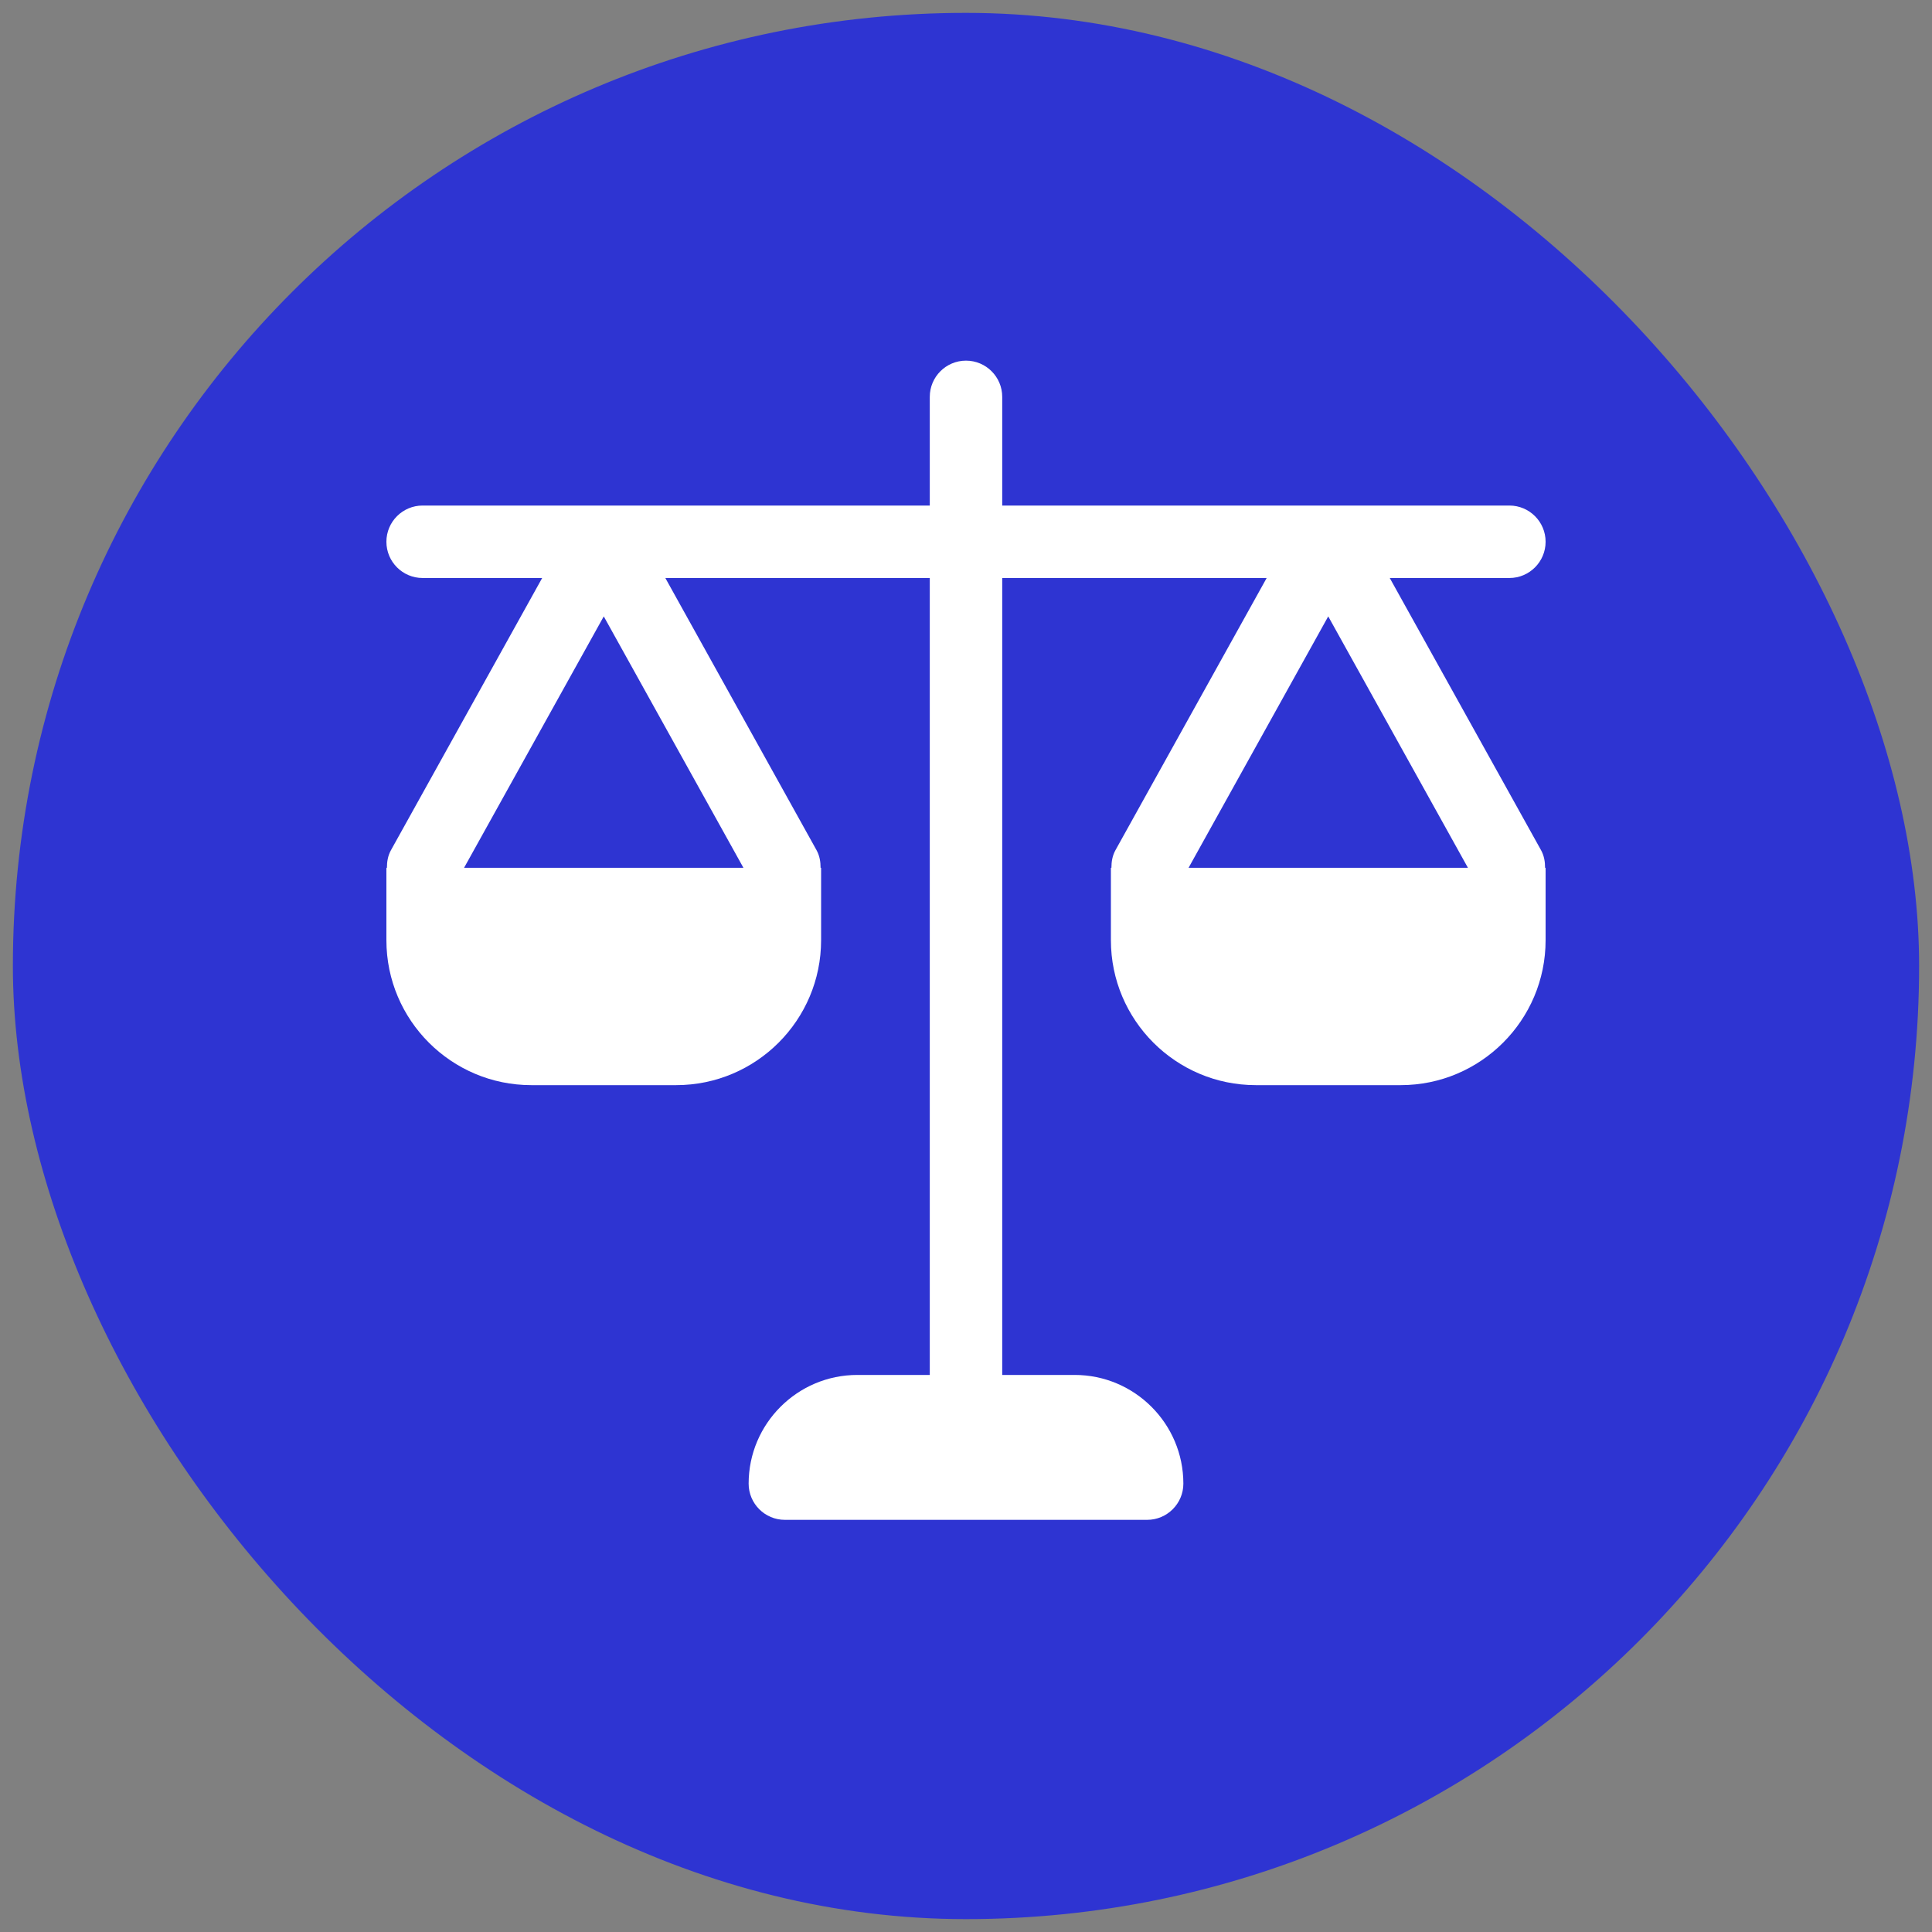
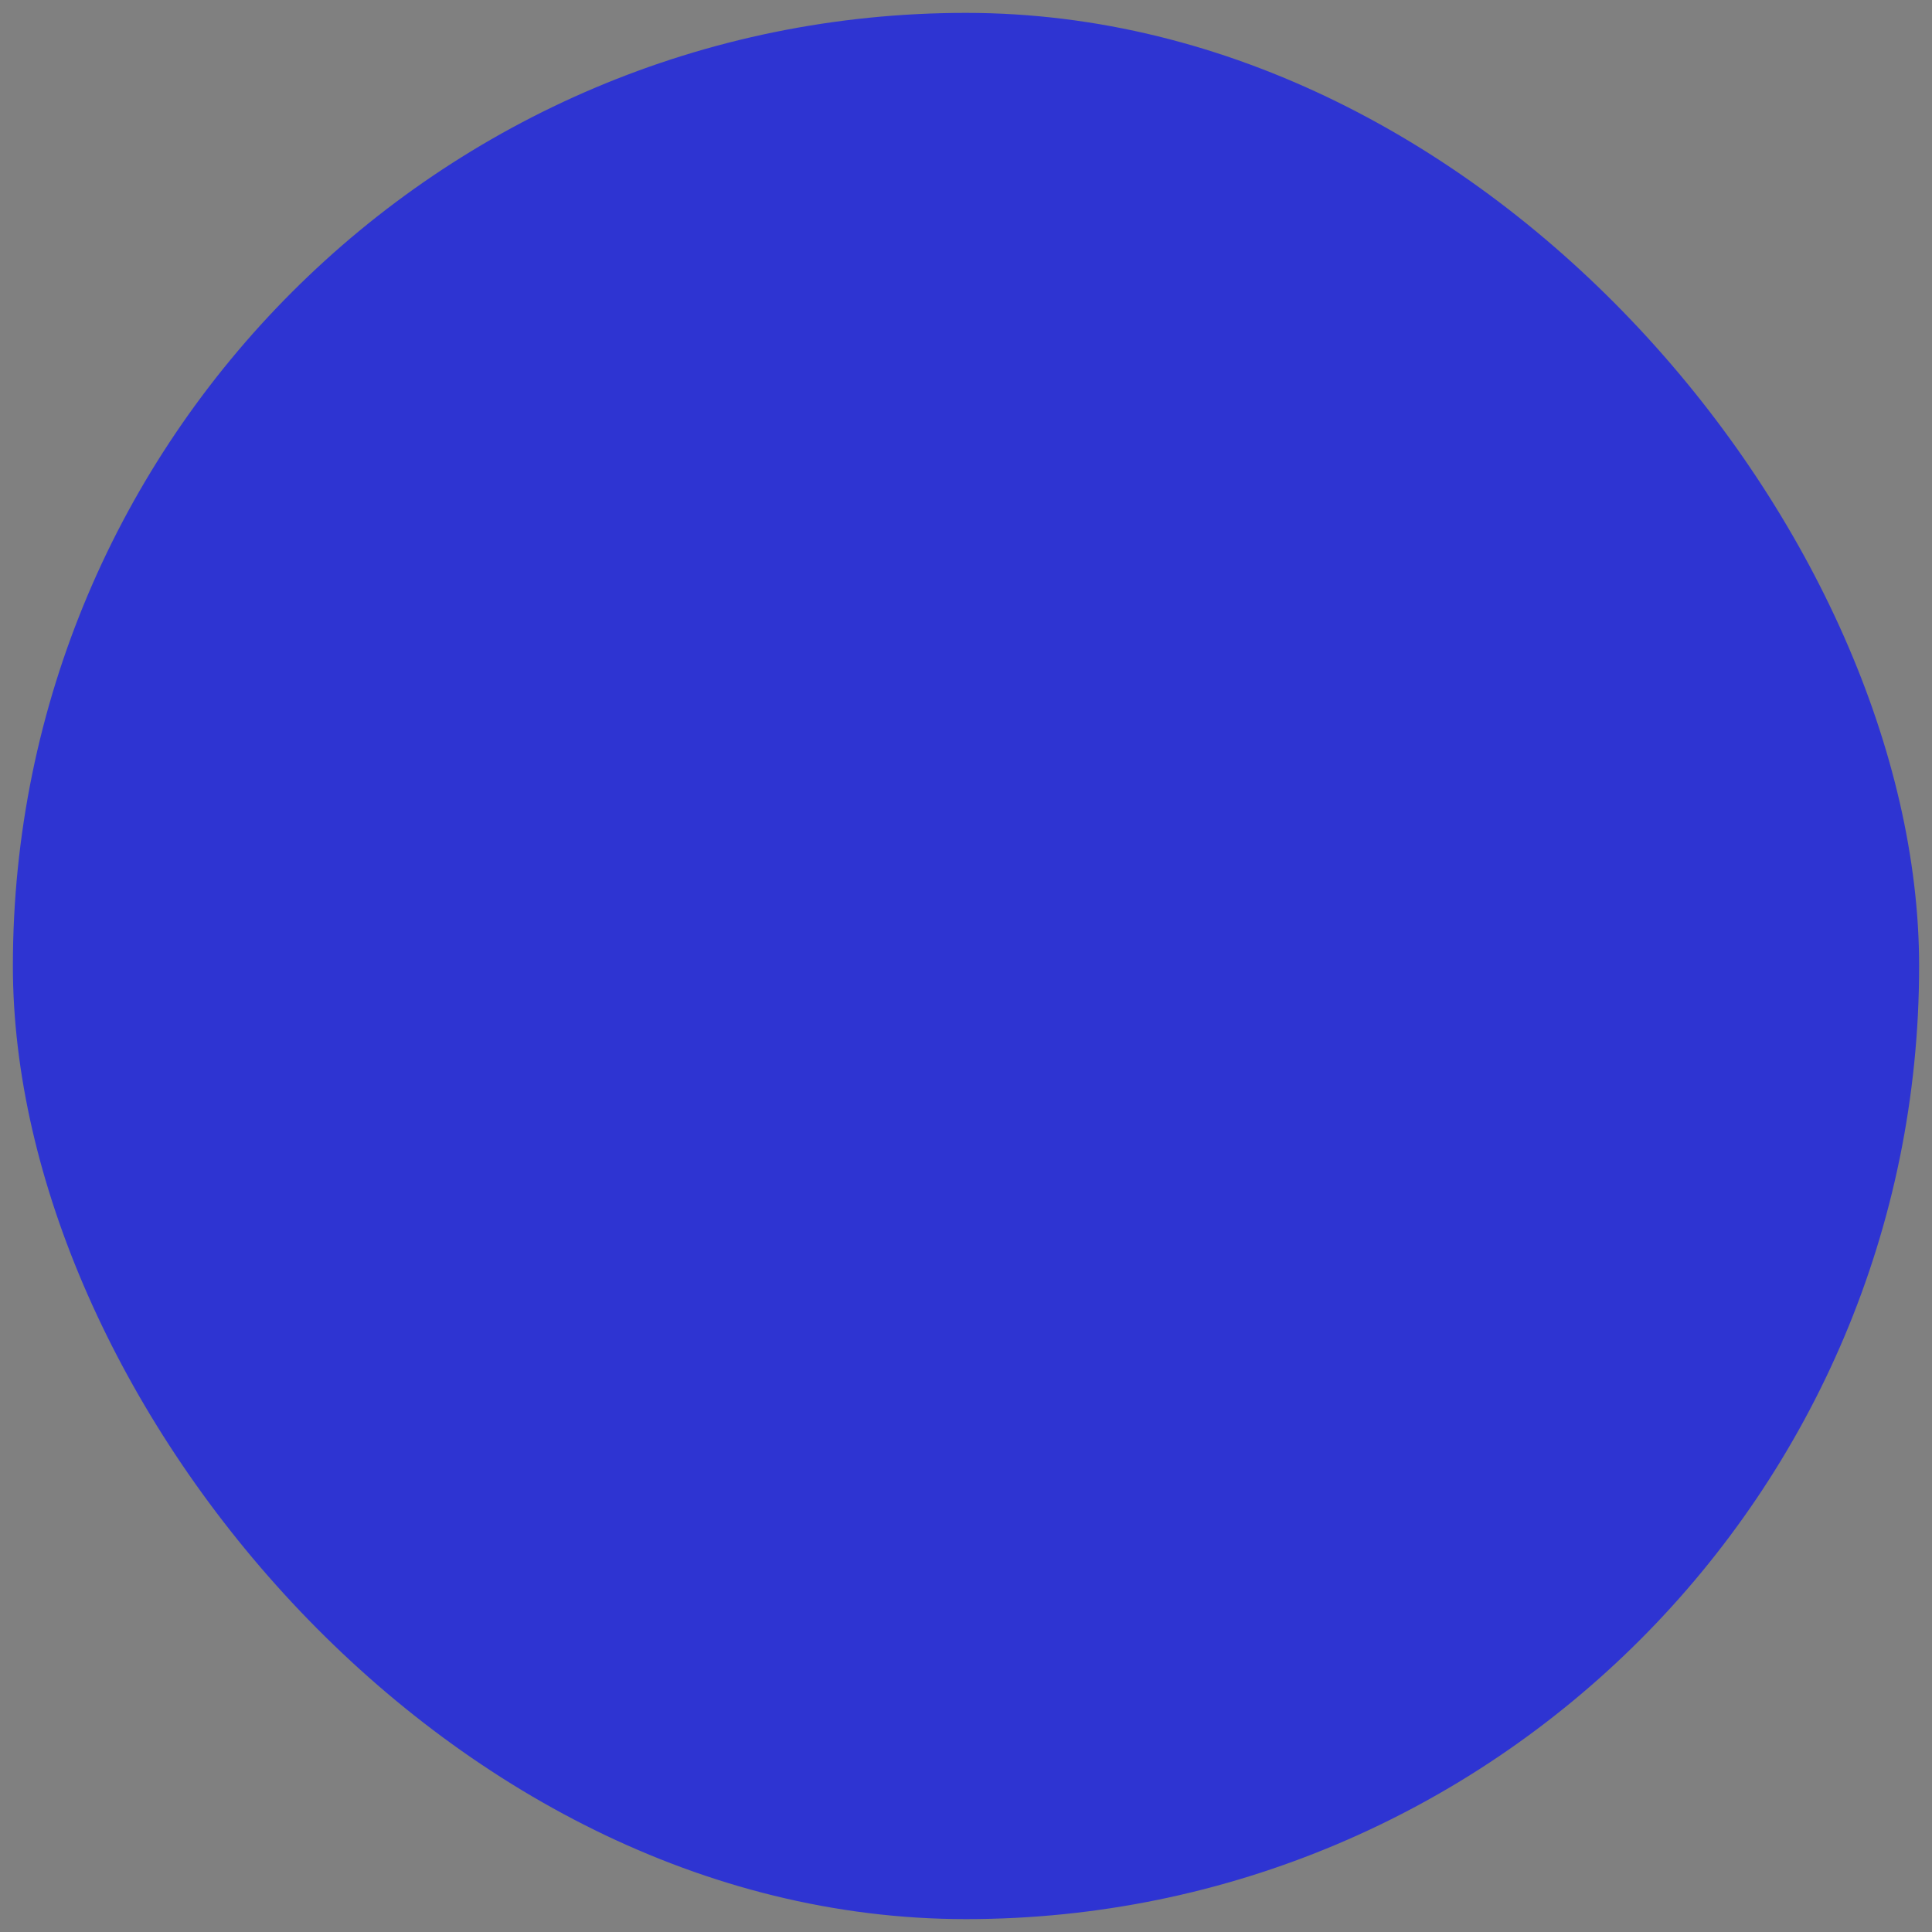
<svg xmlns="http://www.w3.org/2000/svg" width="75" height="75" viewBox="0 0 75 75" fill="none">
  <rect x="0" y="0" width="75" height="75" fill="#808080" stroke="none" />
  <rect x="0.5" y="0.5" width="74" height="74" rx="37" fill="#2E34D2" />
  <g clip-path="url(#clip0_204_174)">
-     <path d="M59.823 33.004L53.95 22.438H58.594C59.37 22.438 60 21.808 60 21.031C60 20.255 59.37 19.625 58.594 19.625H38.906V15.406C38.906 14.63 38.276 14 37.5 14C36.724 14 36.094 14.63 36.094 15.406V19.625H16.406C15.63 19.625 15 20.255 15 21.031C15 21.808 15.63 22.438 16.406 22.438H21.047L15.177 33.004C15.056 33.223 15.02 33.454 15.02 33.688H15V36.5C15 39.602 17.523 42.125 20.625 42.125H26.25C29.352 42.125 31.875 39.602 31.875 36.5V33.688H31.855C31.855 33.454 31.819 33.223 31.698 33.004L25.828 22.438H36.094V53.375H33.281C30.955 53.375 29.062 55.268 29.062 57.594C29.062 58.37 29.692 59 30.469 59H44.531C45.307 59 45.938 58.37 45.938 57.594C45.938 55.268 44.045 53.375 41.719 53.375H38.906V22.438H49.172L43.302 33.004C43.181 33.223 43.145 33.454 43.145 33.688H43.125V36.5C43.125 39.602 45.648 42.125 48.75 42.125H54.375C57.477 42.125 60 39.602 60 36.5V33.688H59.98C59.98 33.454 59.944 33.223 59.823 33.004ZM28.86 33.688H18.015L23.438 23.928L28.86 33.688ZM46.14 33.688L51.562 23.928L56.985 33.688H46.14Z" fill="white" />
-   </g>
+     </g>
  <defs>
    <clipPath id="clip0_204_174">
-       <rect width="45" height="45" fill="white" transform="translate(15 14)" />
-     </clipPath>
+       </clipPath>
  </defs>
</svg>